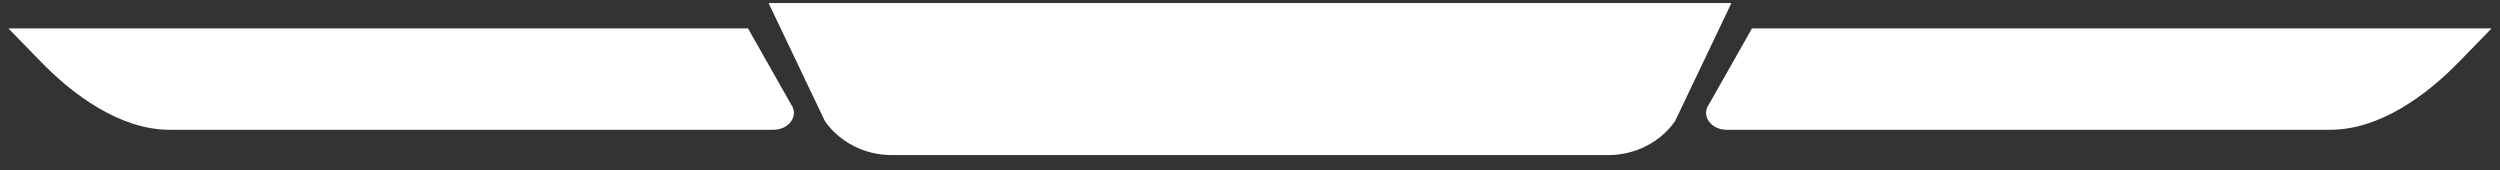
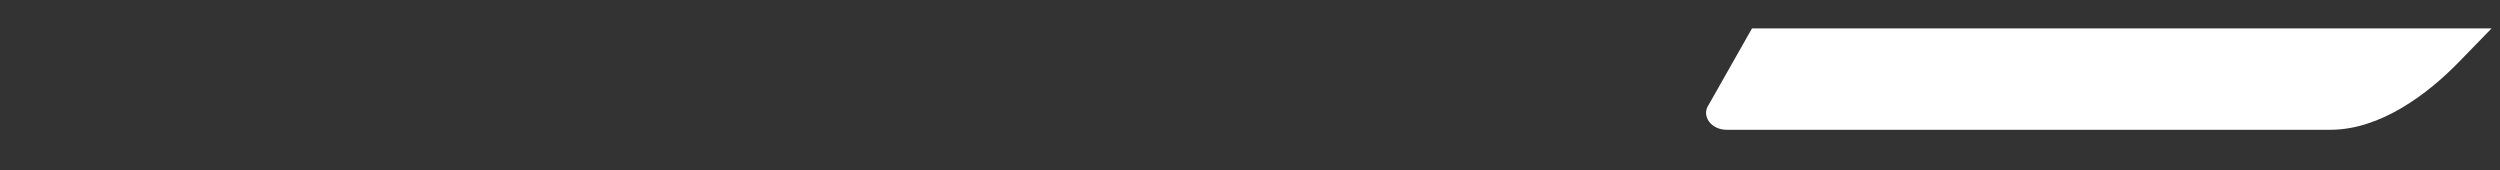
<svg xmlns="http://www.w3.org/2000/svg" width="88" height="6" viewBox="0 0 88 6" fill="none">
  <rect x="0" y="0" width="88" height="6" fill="#333333" stroke="none" />
  <path d="M61.67 1H87.703L86.547 2.188C85.449 3.316 83.787 4.568 82.03 4.568H60.778C60.216 4.568 59.869 4.063 60.158 3.667L61.67 1Z" fill="white" style="mix-blend-mode:soft-light" />
-   <path d="M27.054 0.108H60.946L58.96 4.268C58.436 5.012 57.554 5.459 56.61 5.459H31.39C30.445 5.459 29.564 5.012 29.04 4.268L27.054 0.108Z" fill="white" style="mix-blend-mode:soft-light" />
-   <path d="M0.297 1H26.33L27.842 3.667C28.131 4.063 27.784 4.568 27.222 4.568H5.97C4.213 4.568 2.551 3.316 1.453 2.188L0.297 1Z" fill="white" style="mix-blend-mode:soft-light" />
</svg>